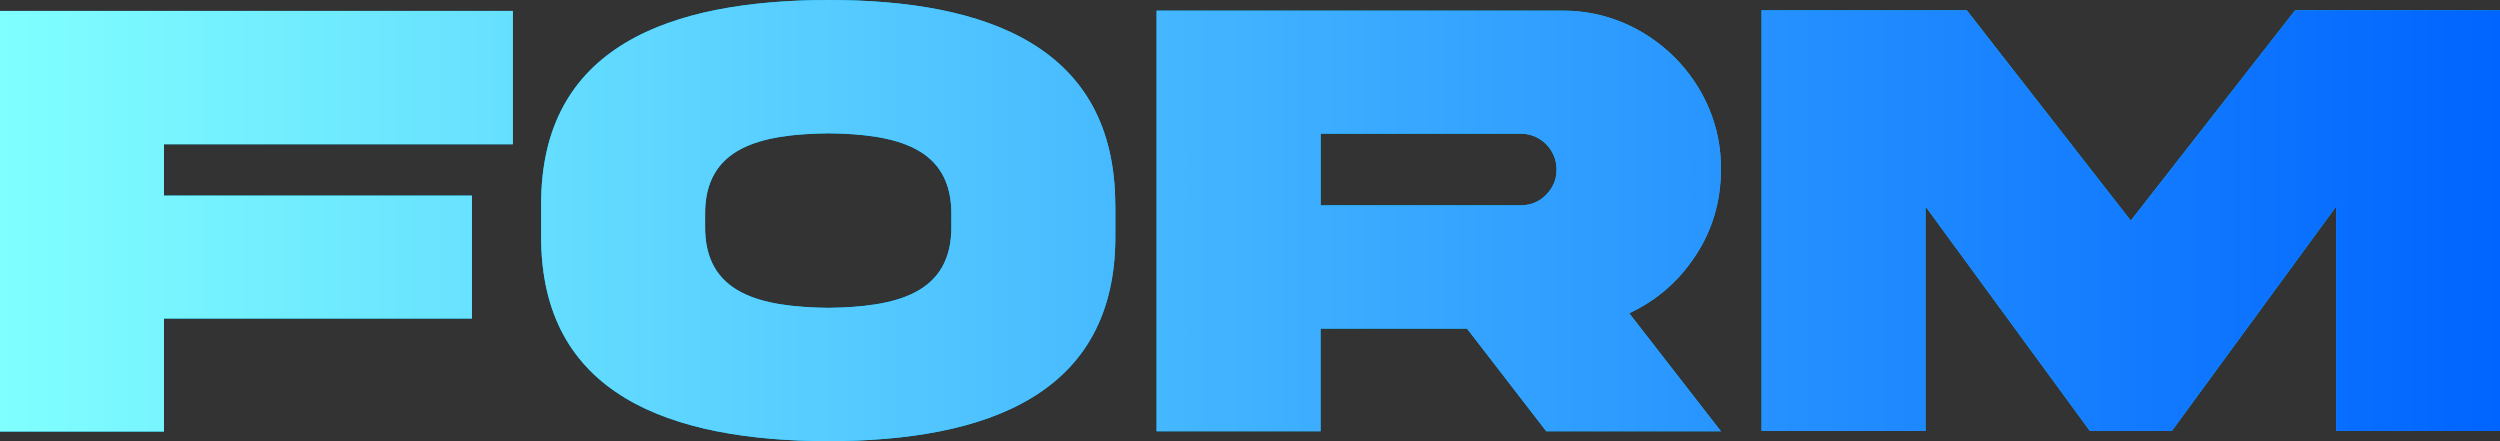
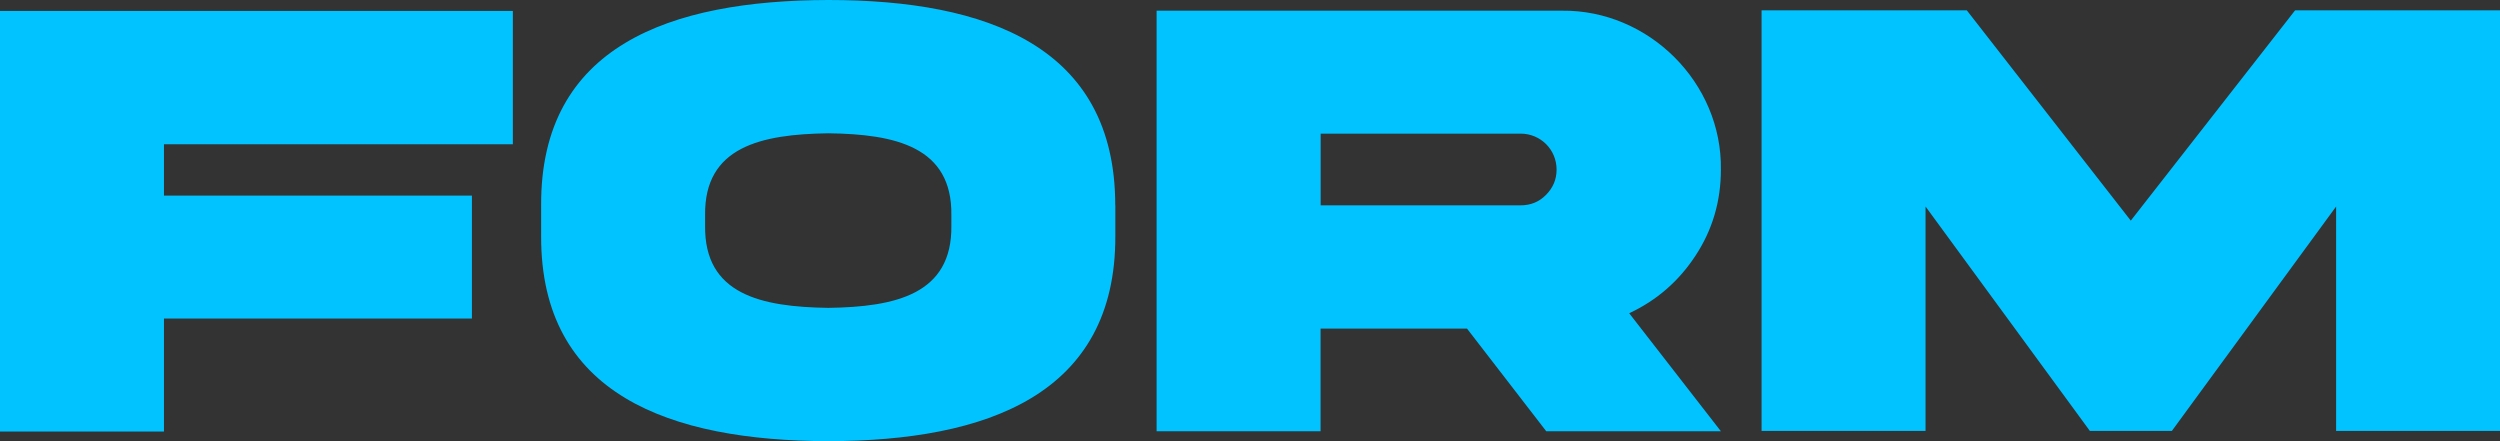
<svg xmlns="http://www.w3.org/2000/svg" id="Layer_2" viewBox="0 0 292.58 51.64">
  <rect x="0" y="0" width="292.58" height="51.64" fill="#333333" stroke="none" />
  <defs>
    <linearGradient id="_名称未設定グラデーション_244" x1="0" y1="25.82" x2="292.58" y2="25.82" gradientUnits="userSpaceOnUse">
      <stop offset="0" stop-color="#80ffff" />
      <stop offset="1" stop-color="#0064ff" />
    </linearGradient>
    <style>.cls-1{fill:url(#_名称未設定グラデーション_244)}.cls-2{fill:#00c3ff}</style>
  </defs>
  <g id="_レイヤー_1">
-     <path class="cls-2" d="M0 1.28h60.02v15.6H19.19v6.01h36.04v14.39H19.19V50.5H0V1.28zM130.53 24.02v3.59c.07 18.6-15.09 23.99-33.58 24.02-18.53-.04-33.69-5.42-33.62-24.02v-3.59C63.25 5.38 78.41.04 96.94 0c18.53 0 33.58 5.42 33.58 24.02zm-19.19 1.17c.11-8.02-6.55-9.49-14.39-9.59-7.87.11-14.54 1.57-14.43 9.59v1.21c-.11 8.06 6.55 9.52 14.43 9.63 7.84-.11 14.5-1.58 14.39-9.63v-1.21zM182.8 1.25c10.14-.11 18.75 8.42 18.6 18.6 0 3.7-.99 7.07-2.97 10.07-1.94 2.97-4.54 5.24-7.76 6.74l10.73 13.81h-20.44l-9.27-12.01h-17.14v12.01h-19.19V1.25h47.43zm-28.24 14.39v8.39h23.4c1.17 0 2.16-.4 2.96-1.21.84-.84 1.25-1.83 1.25-2.97 0-2.34-1.87-4.21-4.21-4.21h-23.4zM206.16 1.21h24.02l19.19 24.61L268.6 1.21h23.99v49.22H273.4V24.17l-19.22 26.26h-9.6l-19.23-26.26v26.26h-19.19V1.21z" />
-     <path class="cls-1" d="M0 1.28h60.02v15.6H19.19v6.01h36.04v14.39H19.19V50.5H0V1.28zM130.53 24.02v3.59c.07 18.6-15.09 23.99-33.58 24.02-18.53-.04-33.69-5.42-33.62-24.02v-3.59C63.25 5.38 78.41.04 96.94 0c18.53 0 33.58 5.42 33.58 24.02zm-19.19 1.17c.11-8.02-6.55-9.49-14.39-9.59-7.87.11-14.54 1.57-14.43 9.59v1.21c-.11 8.06 6.55 9.52 14.43 9.63 7.84-.11 14.5-1.58 14.39-9.63v-1.21zM182.8 1.25c10.14-.11 18.75 8.42 18.6 18.6 0 3.7-.99 7.07-2.97 10.07-1.94 2.97-4.54 5.24-7.76 6.74l10.73 13.81h-20.44l-9.27-12.01h-17.14v12.01h-19.19V1.25h47.43zm-28.24 14.39v8.39h23.4c1.17 0 2.16-.4 2.96-1.21.84-.84 1.25-1.83 1.25-2.97 0-2.34-1.87-4.21-4.21-4.21h-23.4zM206.16 1.21h24.02l19.19 24.61L268.6 1.21h23.99v49.22H273.4V24.17l-19.22 26.26h-9.6l-19.23-26.26v26.26h-19.19V1.21z" />
+     <path class="cls-2" d="M0 1.28h60.02v15.6H19.19v6.01h36.04v14.39H19.19V50.5H0V1.28zM130.53 24.02v3.59c.07 18.6-15.09 23.99-33.58 24.02-18.53-.04-33.69-5.42-33.62-24.02v-3.59C63.25 5.38 78.41.04 96.94 0c18.53 0 33.58 5.42 33.58 24.02zm-19.19 1.17c.11-8.02-6.55-9.49-14.39-9.59-7.87.11-14.54 1.57-14.43 9.59v1.21c-.11 8.06 6.55 9.52 14.43 9.63 7.84-.11 14.5-1.58 14.39-9.63v-1.21zM182.8 1.25c10.14-.11 18.75 8.42 18.6 18.6 0 3.7-.99 7.07-2.97 10.07-1.94 2.97-4.54 5.24-7.76 6.74l10.73 13.81h-20.44l-9.27-12.01h-17.14v12.01h-19.19V1.25h47.43zm-28.24 14.39v8.39h23.4c1.17 0 2.16-.4 2.96-1.21.84-.84 1.25-1.83 1.25-2.97 0-2.34-1.87-4.21-4.21-4.21zM206.16 1.21h24.02l19.19 24.61L268.6 1.21h23.99v49.22H273.4V24.17l-19.22 26.26h-9.6l-19.23-26.26v26.26h-19.19V1.21z" />
  </g>
</svg>